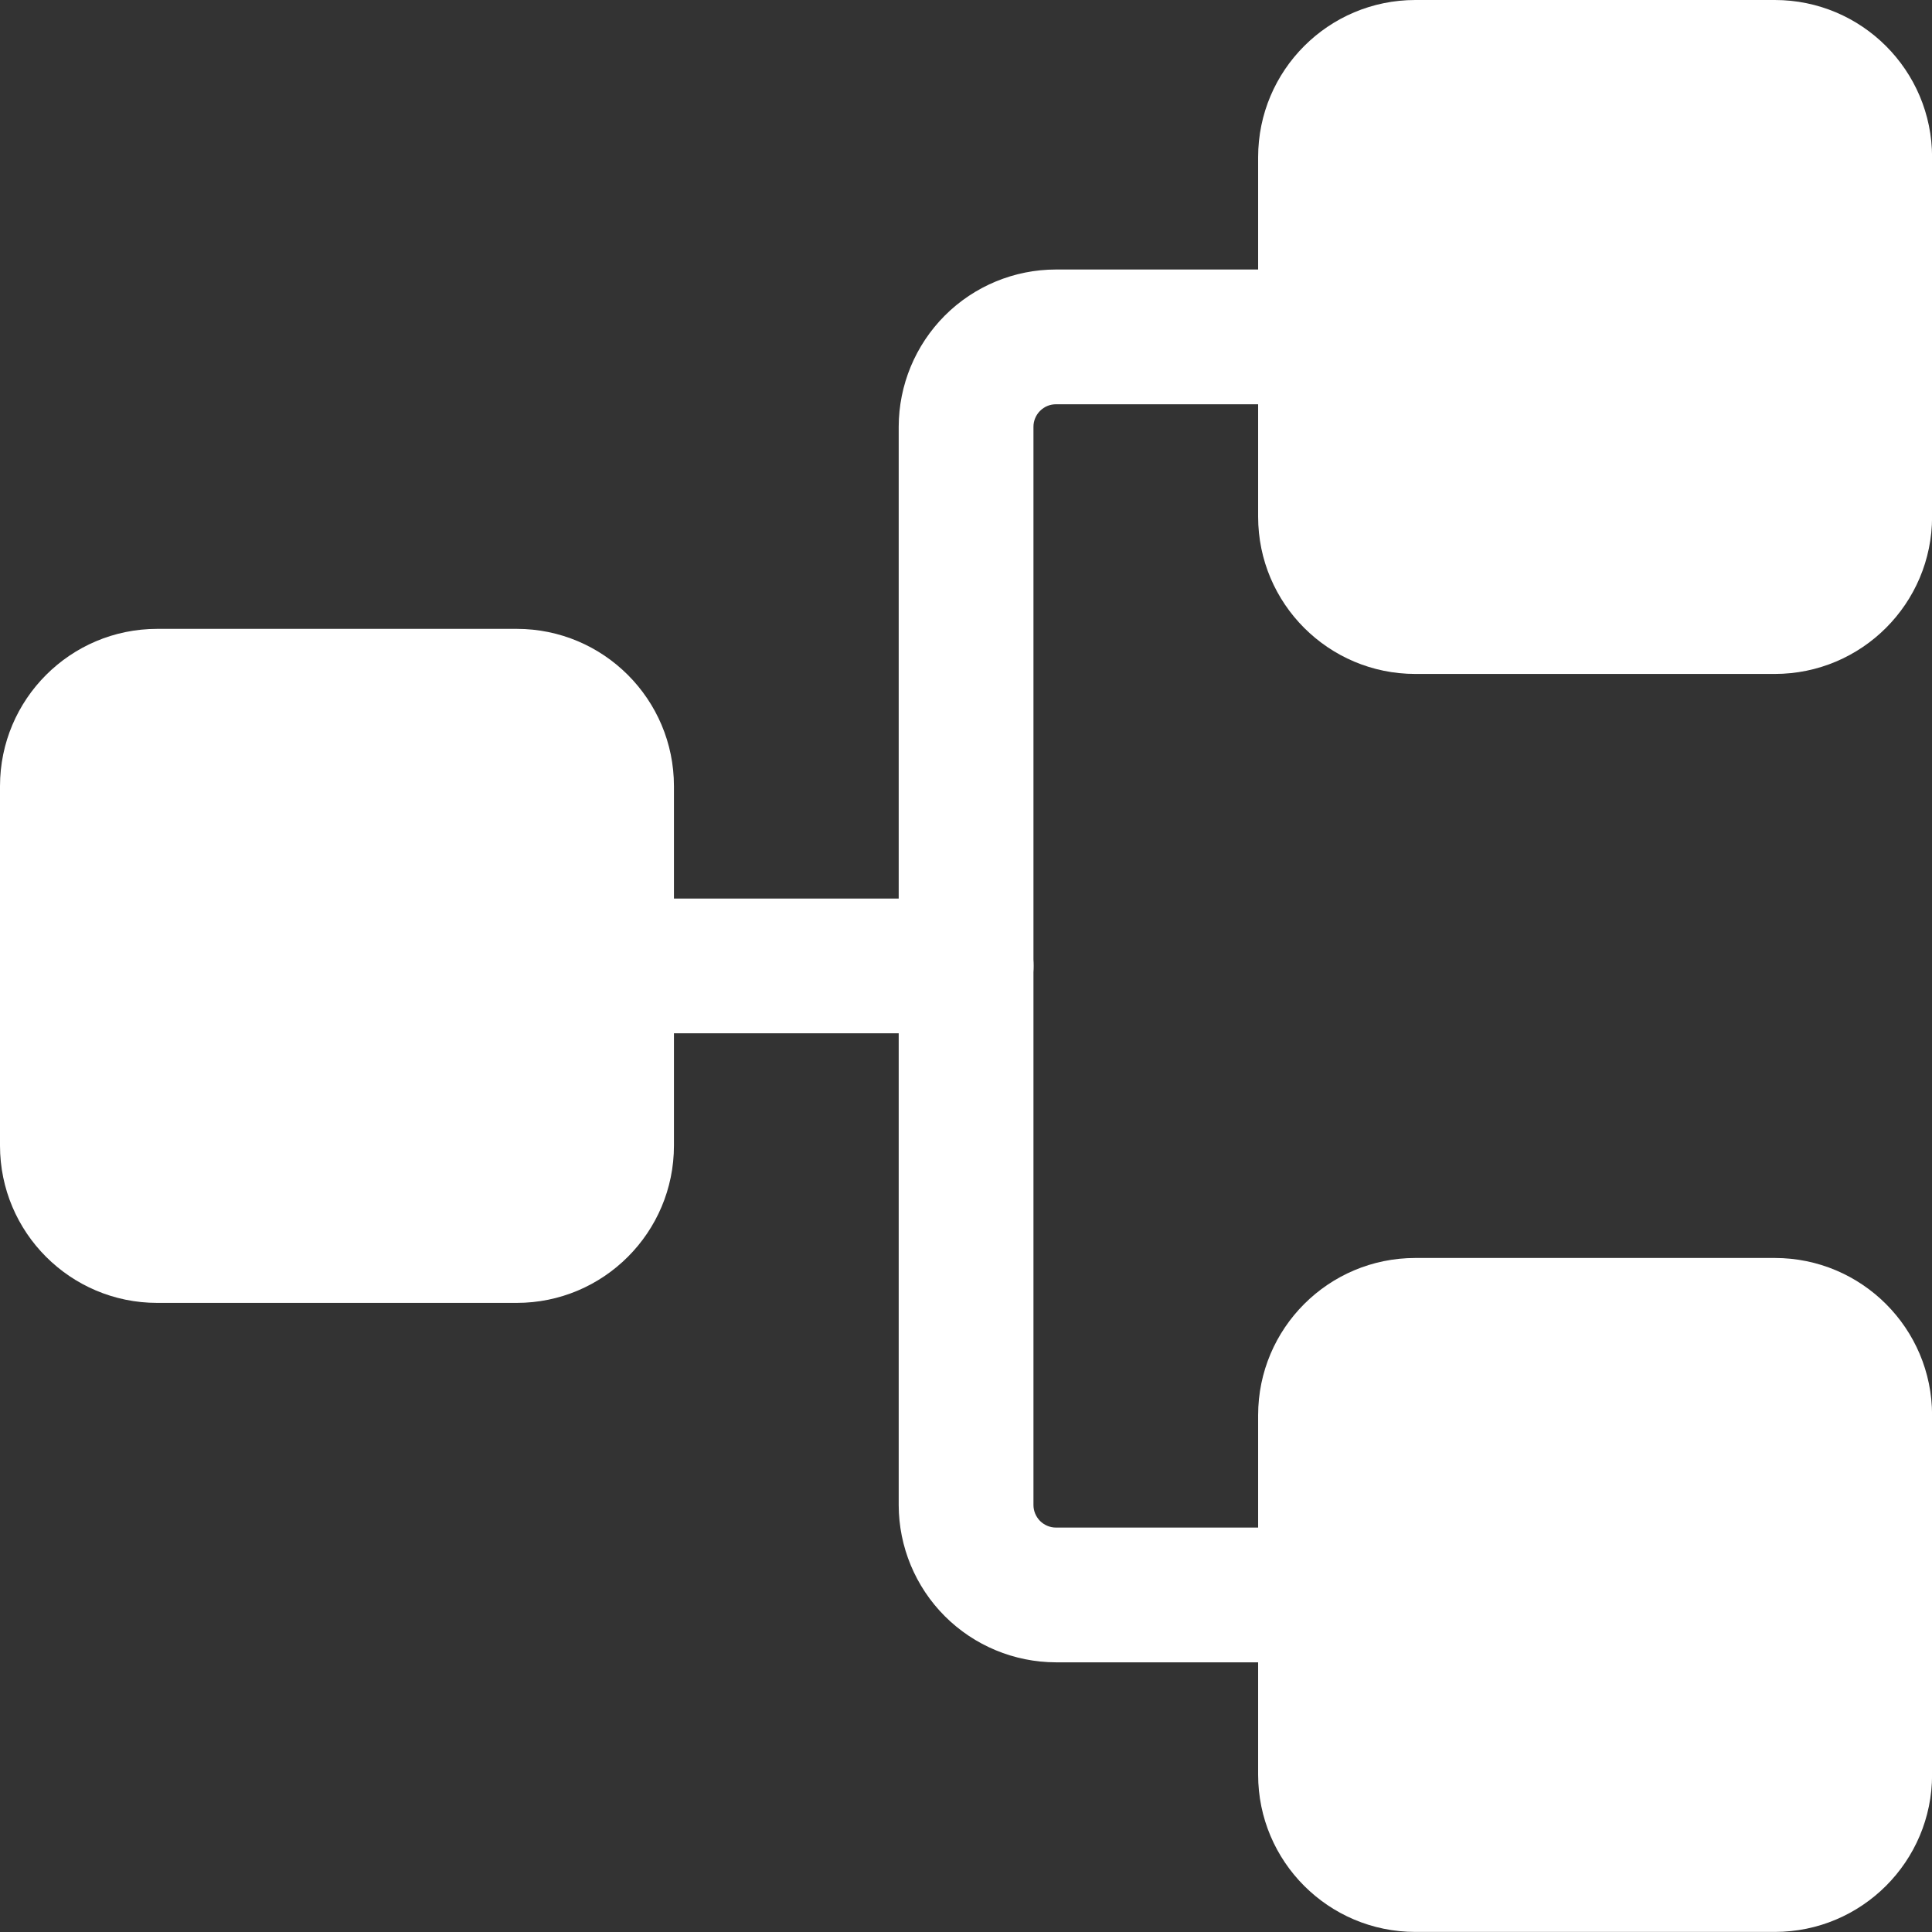
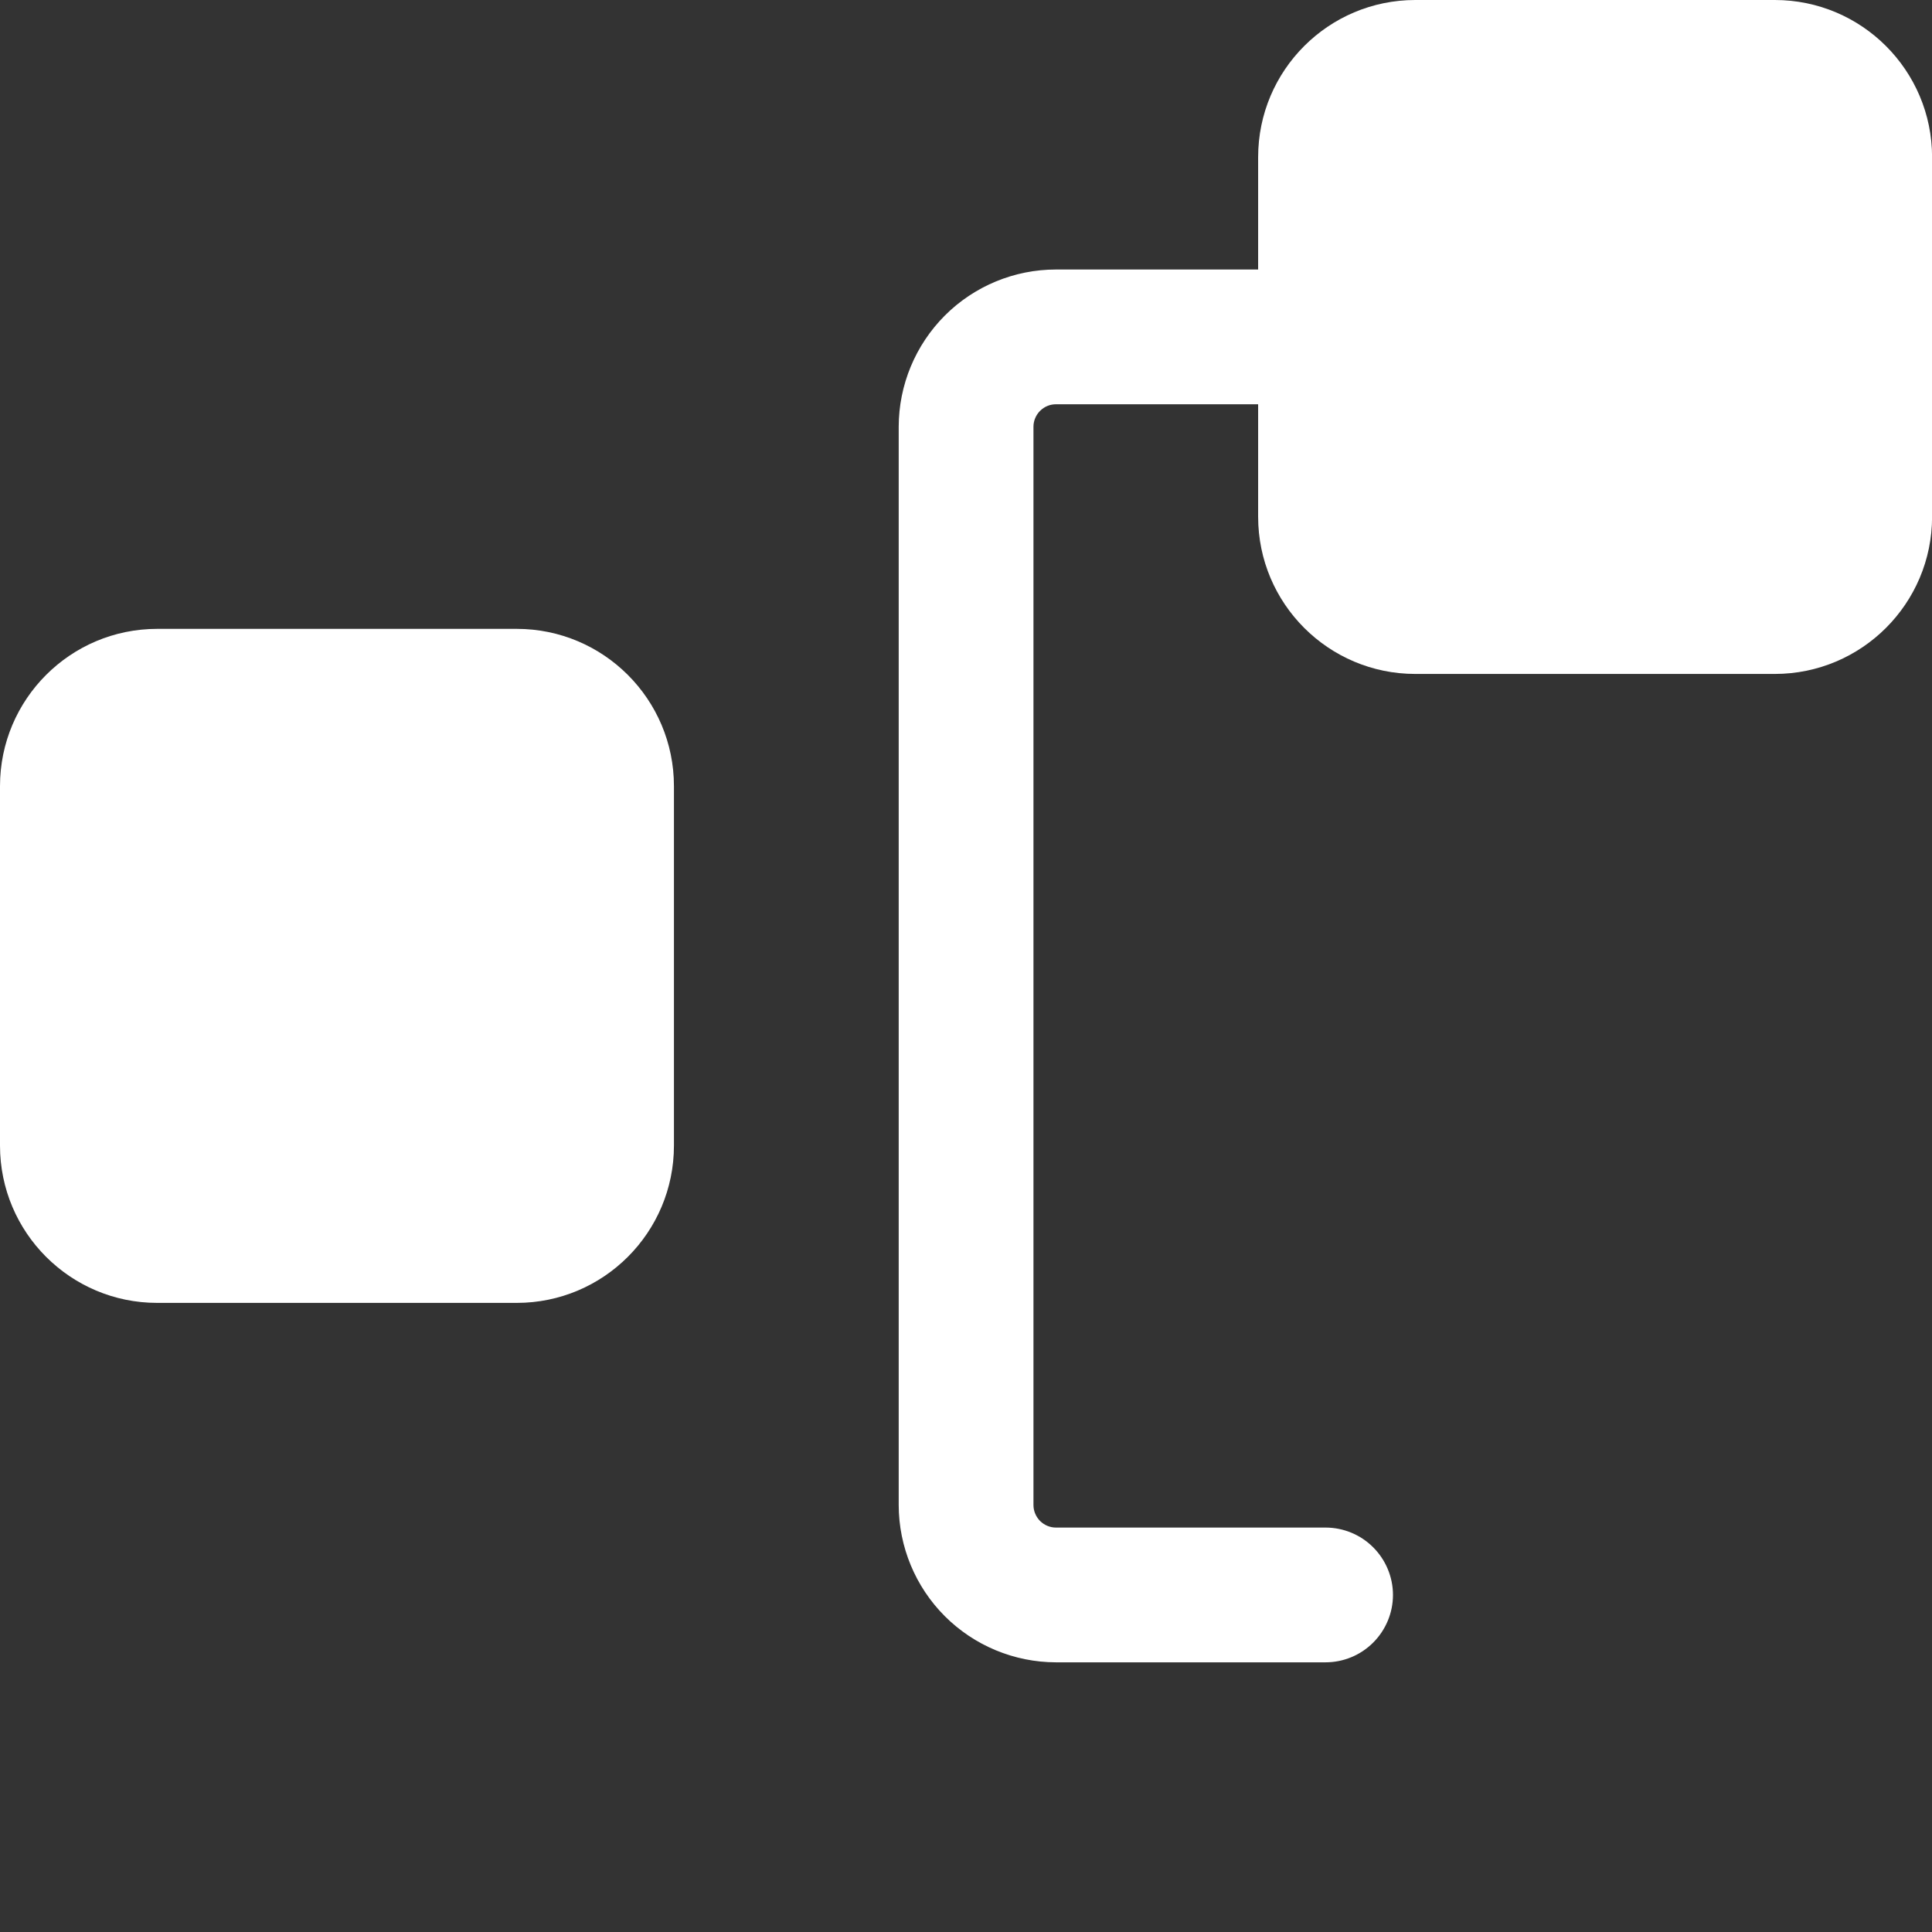
<svg xmlns="http://www.w3.org/2000/svg" width="24" height="24" viewBox="0 0 24 24" fill="none">
  <rect x="0" y="0" width="24" height="24" fill="#333333" stroke="none" />
  <path d="M6.419 7.812H1.953C0.875 7.812 0 8.687 0 9.766V14.231C0 15.31 0.875 16.185 1.953 16.185H6.419C7.497 16.185 8.372 15.31 8.372 14.231V9.766C8.372 8.687 7.497 7.812 6.419 7.812Z" fill="white" />
-   <path d="M22.047 15.627H17.582C16.503 15.627 15.629 16.502 15.629 17.58V22.046C15.629 23.124 16.503 23.999 17.582 23.999H22.047C23.126 23.999 24.001 23.124 24.001 22.046V17.58C24.001 16.502 23.126 15.627 22.047 15.627Z" fill="white" />
-   <path d="M22.047 0H17.582C16.503 0 15.629 0.875 15.629 1.953V6.419C15.629 7.497 16.503 8.372 17.582 8.372H22.047C23.126 8.372 24.001 7.497 24.001 6.419V1.953C24.001 0.875 23.126 0 22.047 0Z" fill="white" />
+   <path d="M22.047 0H17.582C16.503 0 15.629 0.875 15.629 1.953V6.419C15.629 7.497 16.503 8.372 17.582 8.372H22.047C23.126 8.372 24.001 7.497 24.001 6.419V1.953C24.001 0.875 23.126 0 22.047 0" fill="white" />
  <path d="M16.466 20.65H13.117C12.6 20.649 12.103 20.443 11.737 20.077C11.371 19.711 11.165 19.214 11.164 18.697V5.301C11.165 4.783 11.371 4.287 11.737 3.92C12.103 3.554 12.6 3.348 13.117 3.348H16.466C16.688 3.348 16.901 3.436 17.058 3.593C17.215 3.75 17.304 3.963 17.304 4.185C17.304 4.407 17.215 4.62 17.058 4.777C16.901 4.934 16.688 5.022 16.466 5.022H13.117C13.043 5.022 12.973 5.051 12.92 5.104C12.868 5.156 12.838 5.227 12.838 5.301V18.697C12.838 18.77 12.868 18.841 12.92 18.894C12.973 18.946 13.043 18.976 13.117 18.976H16.466C16.688 18.976 16.901 19.064 17.058 19.221C17.215 19.378 17.304 19.591 17.304 19.813C17.304 20.035 17.215 20.248 17.058 20.405C16.901 20.562 16.688 20.65 16.466 20.65Z" fill="white" />
-   <path d="M12.002 12.836H7.536C7.314 12.836 7.101 12.748 6.944 12.591C6.787 12.434 6.699 12.221 6.699 11.999C6.699 11.777 6.787 11.564 6.944 11.407C7.101 11.25 7.314 11.162 7.536 11.162H12.002C12.224 11.162 12.437 11.25 12.594 11.407C12.751 11.564 12.839 11.777 12.839 11.999C12.839 12.221 12.751 12.434 12.594 12.591C12.437 12.748 12.224 12.836 12.002 12.836Z" fill="white" />
</svg>